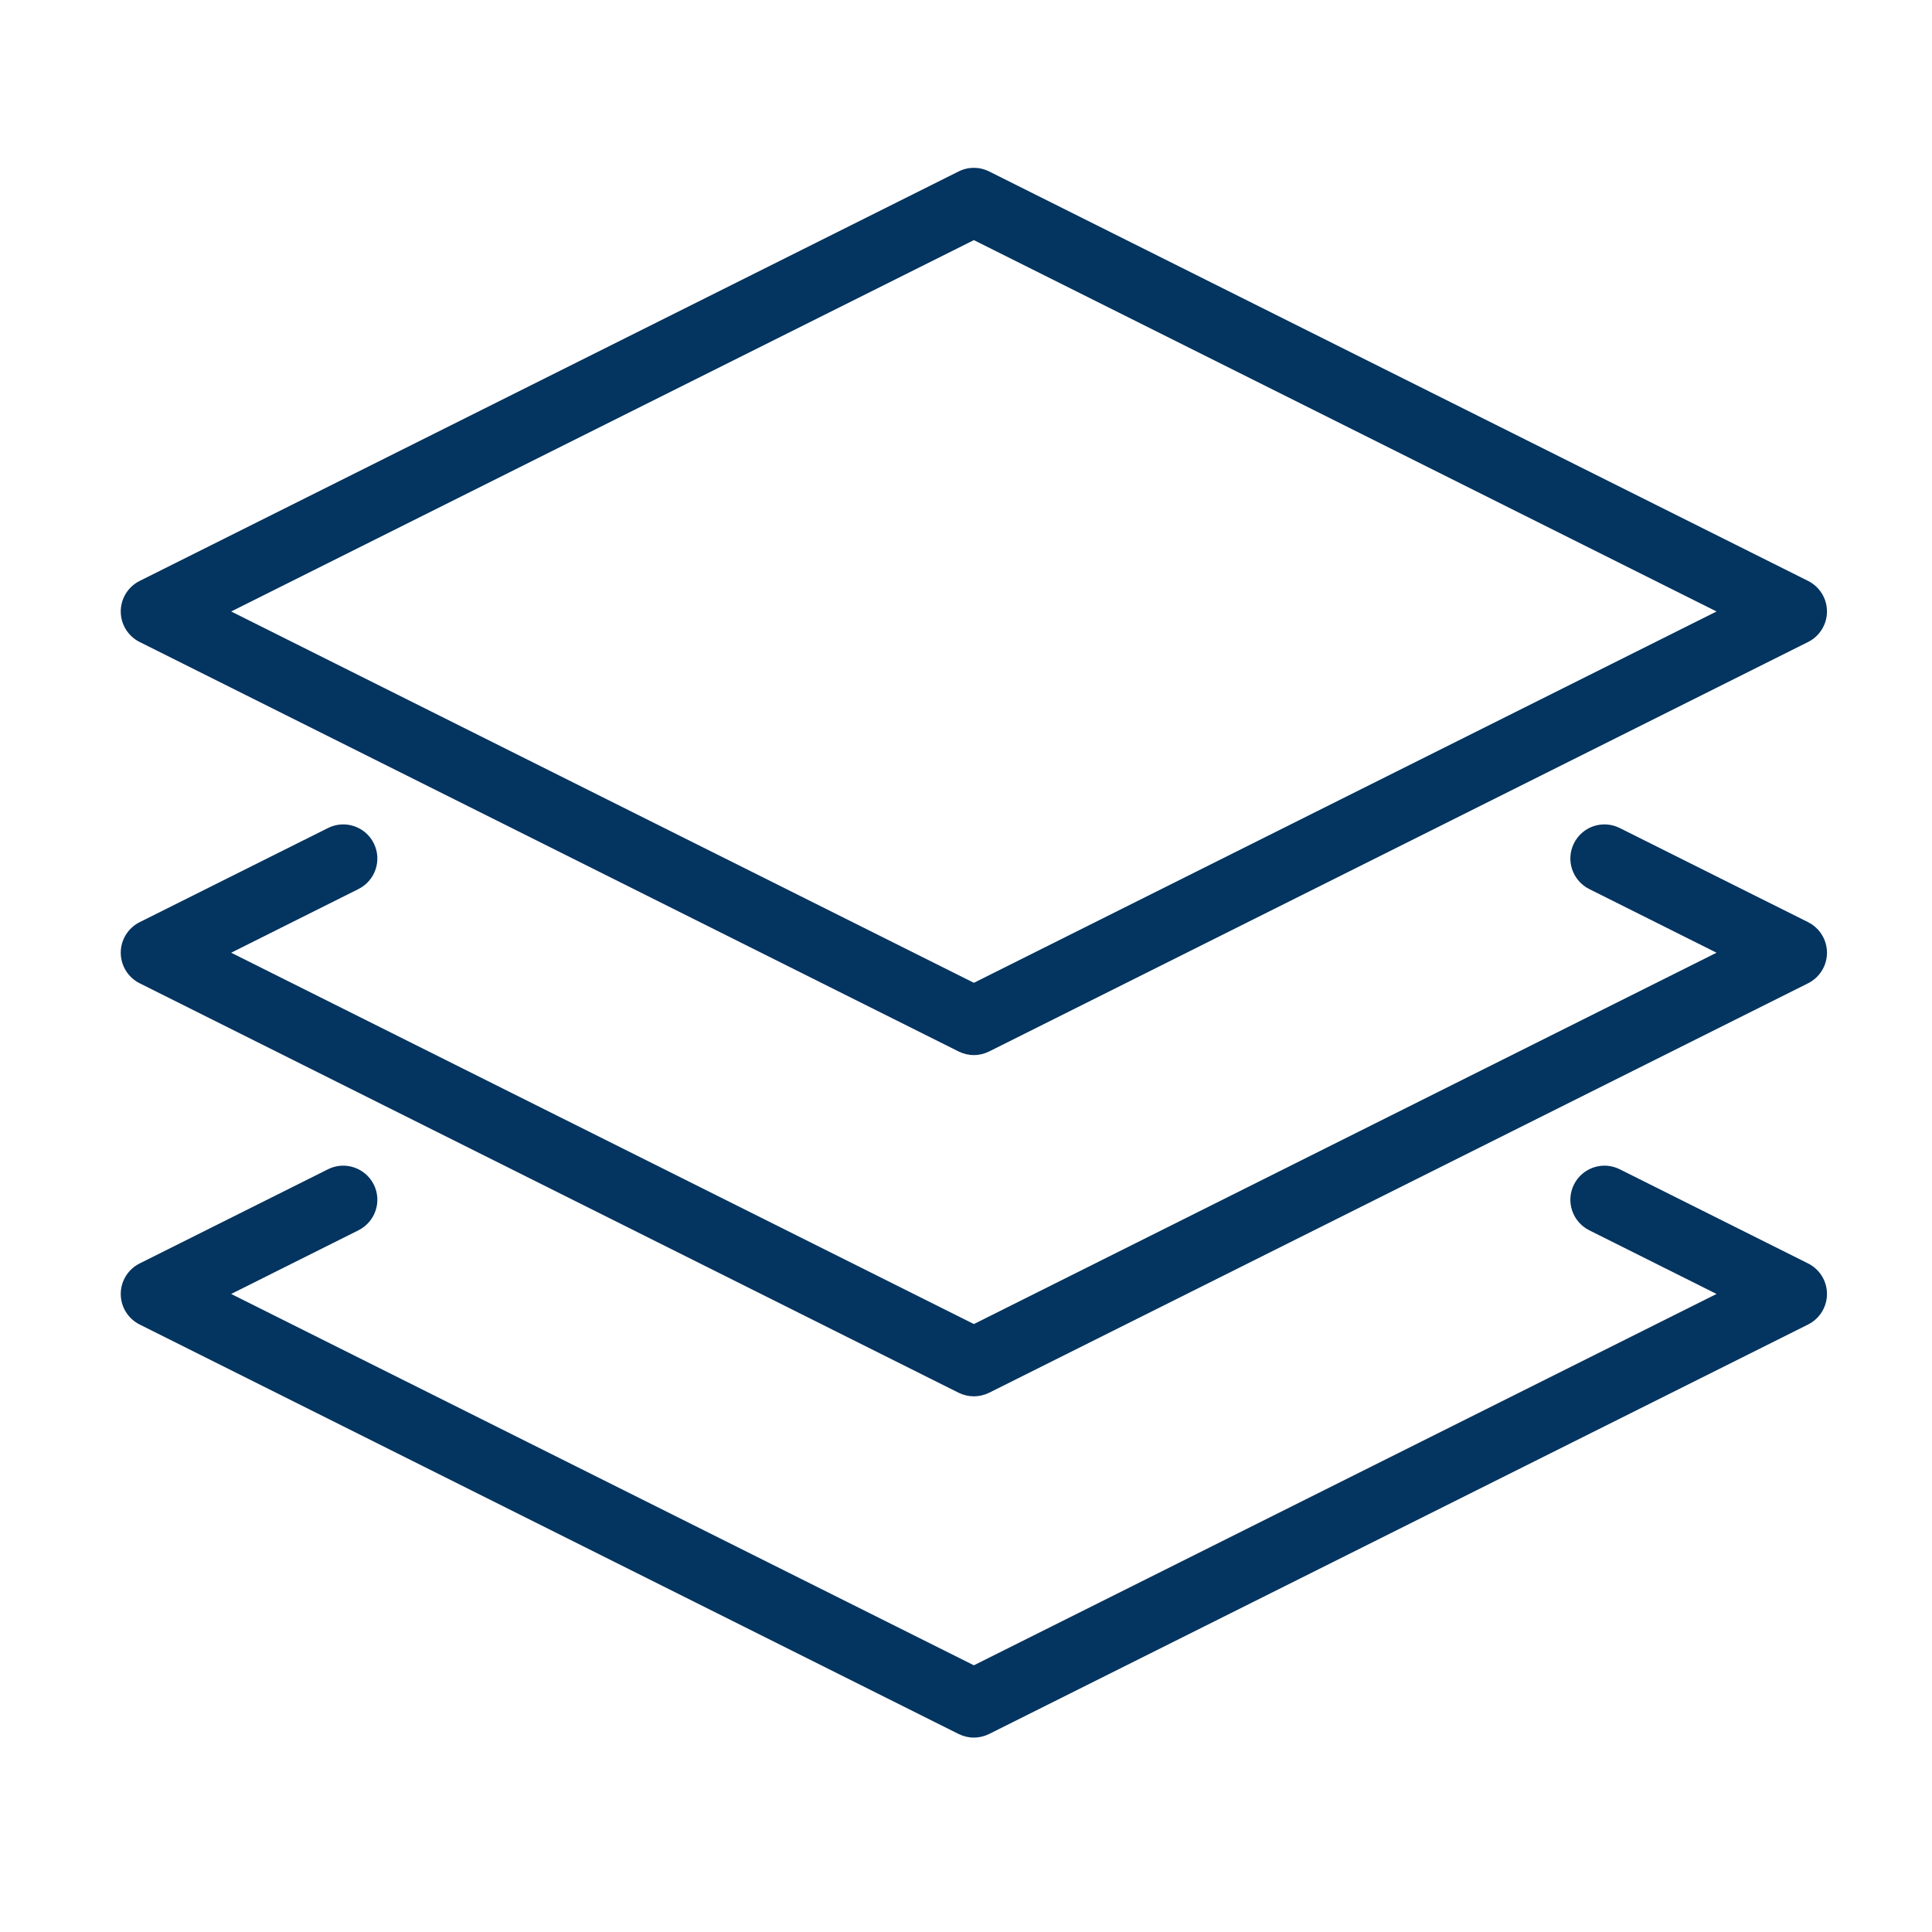
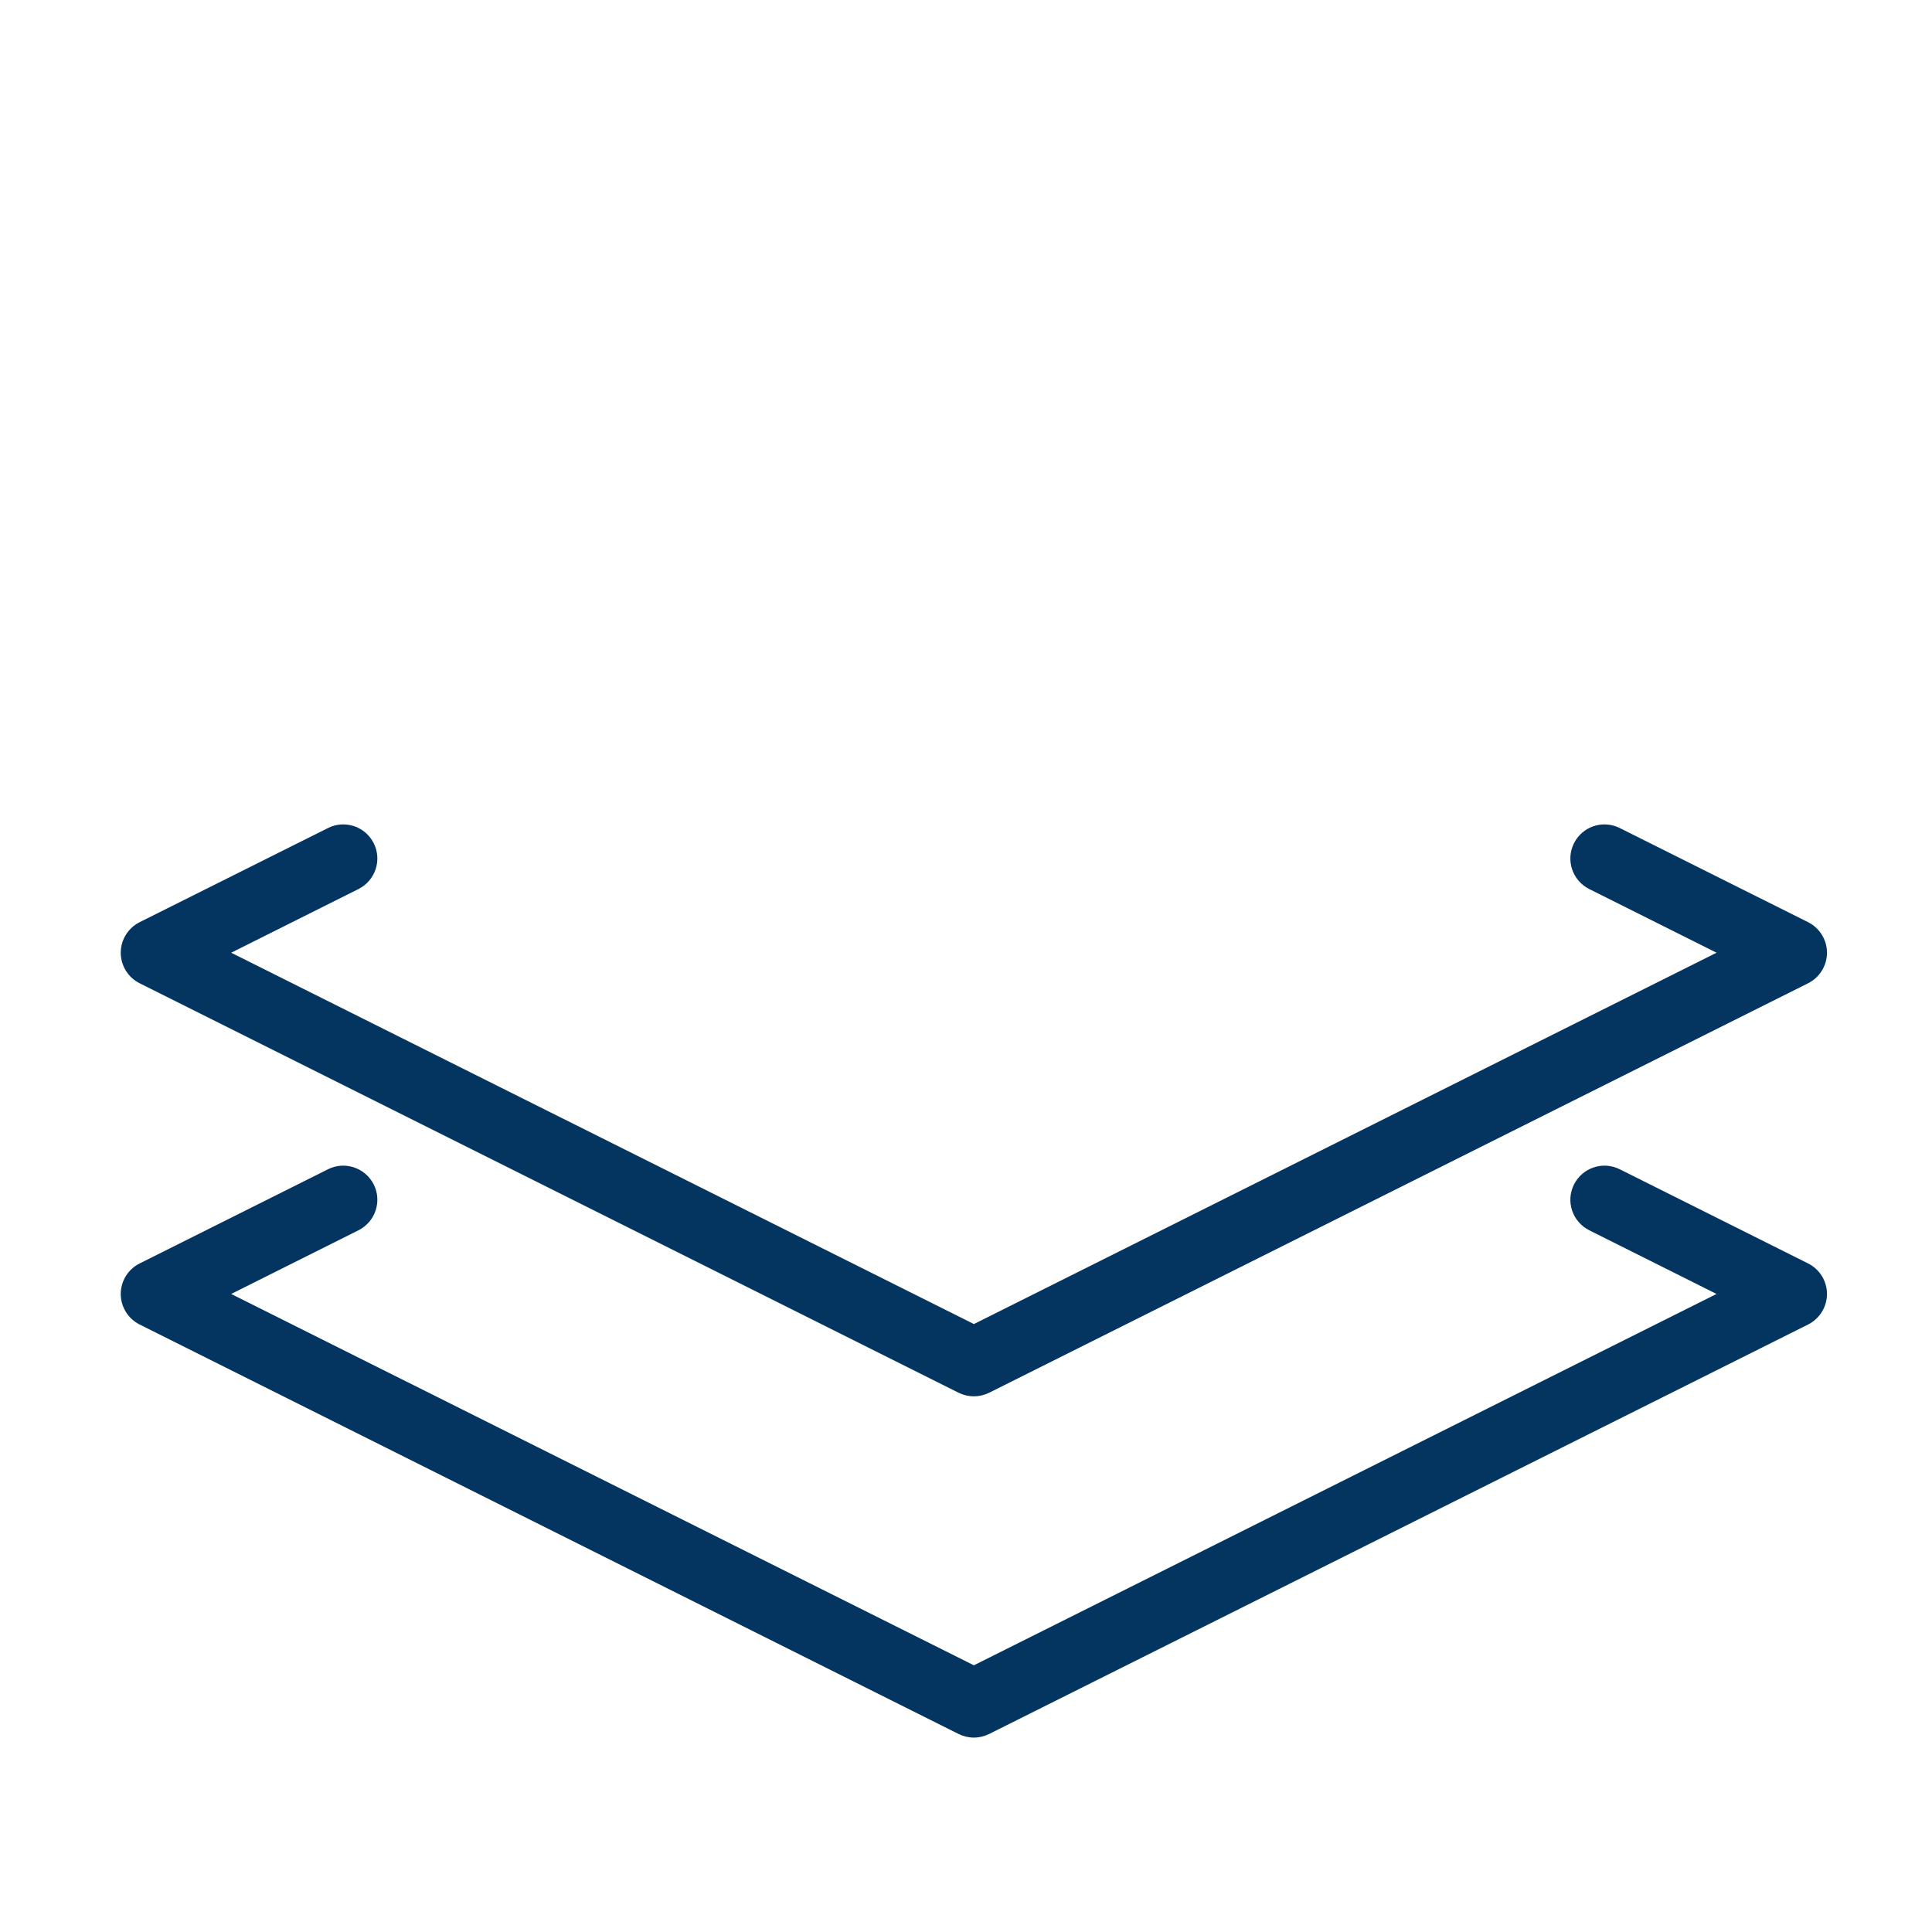
<svg xmlns="http://www.w3.org/2000/svg" width="64" height="64" viewBox="0 0 64 64" fill="none">
  <path d="M59.897 41.854L53.657 38.734C53.096 38.453 52.42 38.682 52.14 39.238C51.86 39.798 52.088 40.474 52.646 40.755L56.863 42.864L32.261 55.165L7.658 42.864L11.874 40.755C12.433 40.474 12.661 39.798 12.381 39.238C12.101 38.682 11.422 38.453 10.864 38.734L4.624 41.854C4.242 42.046 4 42.437 4 42.864C4 43.291 4.242 43.683 4.624 43.875L31.754 57.44C31.915 57.519 32.086 57.56 32.261 57.56C32.435 57.56 32.606 57.519 32.767 57.44L59.897 43.875C60.279 43.683 60.521 43.291 60.521 42.864C60.521 42.437 60.279 42.046 59.897 41.854Z" fill="#043460" />
  <path d="M59.897 30.549L53.657 27.43C53.096 27.149 52.42 27.375 52.14 27.934C51.86 28.494 52.088 29.17 52.646 29.451L56.863 31.56L32.261 43.861L7.658 31.56L11.874 29.451C12.433 29.17 12.661 28.494 12.381 27.934C12.101 27.375 11.422 27.149 10.864 27.43L4.624 30.549C4.242 30.742 4 31.133 4 31.56C4 31.987 4.242 32.379 4.624 32.571L31.754 46.136C31.915 46.215 32.086 46.255 32.261 46.255C32.435 46.255 32.606 46.215 32.767 46.136L59.897 32.571C60.279 32.379 60.521 31.987 60.521 31.56C60.521 31.133 60.279 30.742 59.897 30.549Z" fill="#043460" />
-   <path d="M4.624 21.266L31.754 34.831C31.915 34.91 32.086 34.951 32.261 34.951C32.435 34.951 32.606 34.91 32.767 34.831L59.897 21.266C60.279 21.074 60.521 20.683 60.521 20.256C60.521 19.828 60.279 19.437 59.897 19.245L32.767 5.68C32.448 5.519 32.073 5.519 31.754 5.68L4.624 19.245C4.242 19.437 4 19.828 4 20.256C4 20.683 4.242 21.074 4.624 21.266ZM32.261 7.954L56.863 20.256L32.261 32.557L7.658 20.256L32.261 7.954Z" fill="#043460" />
</svg>